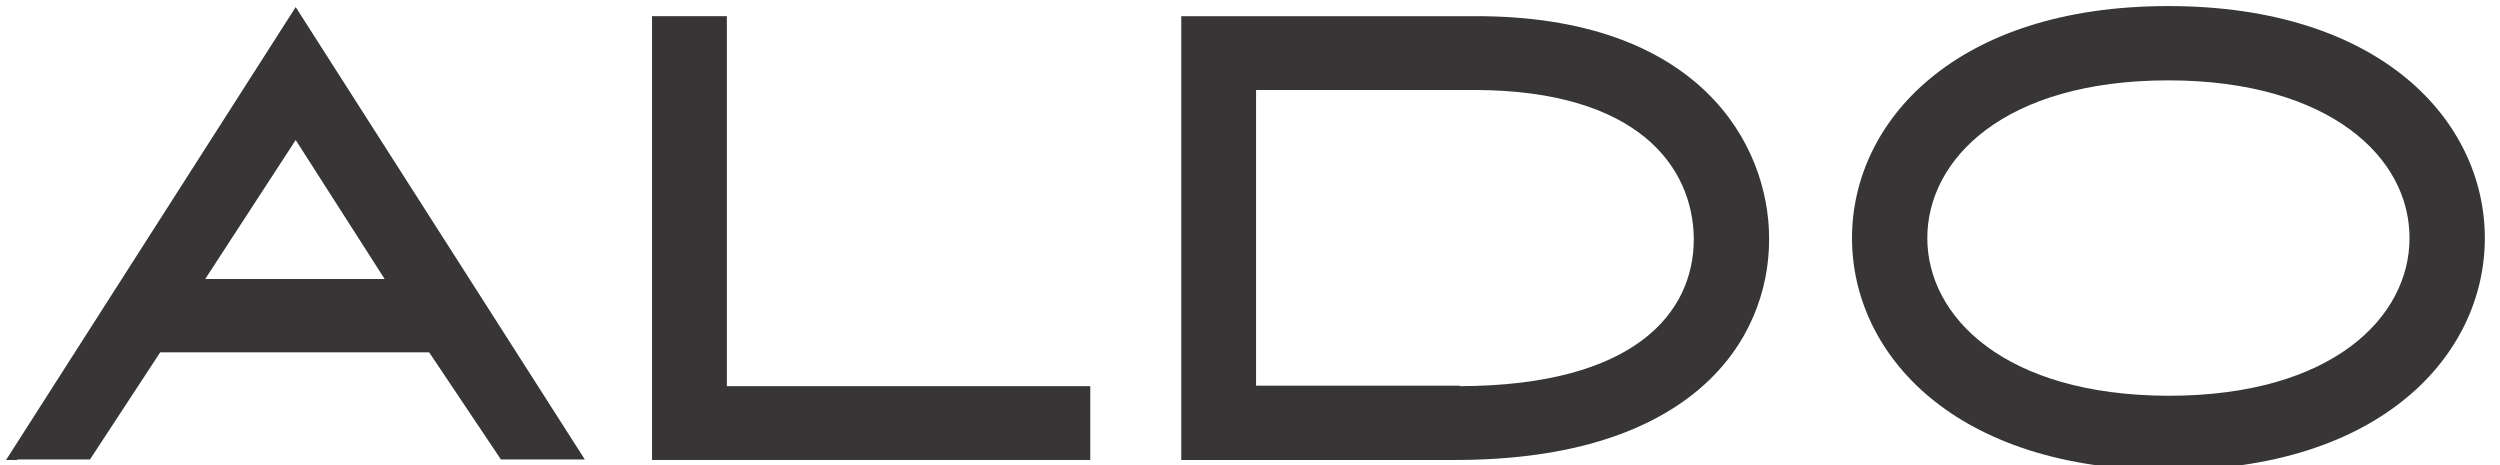
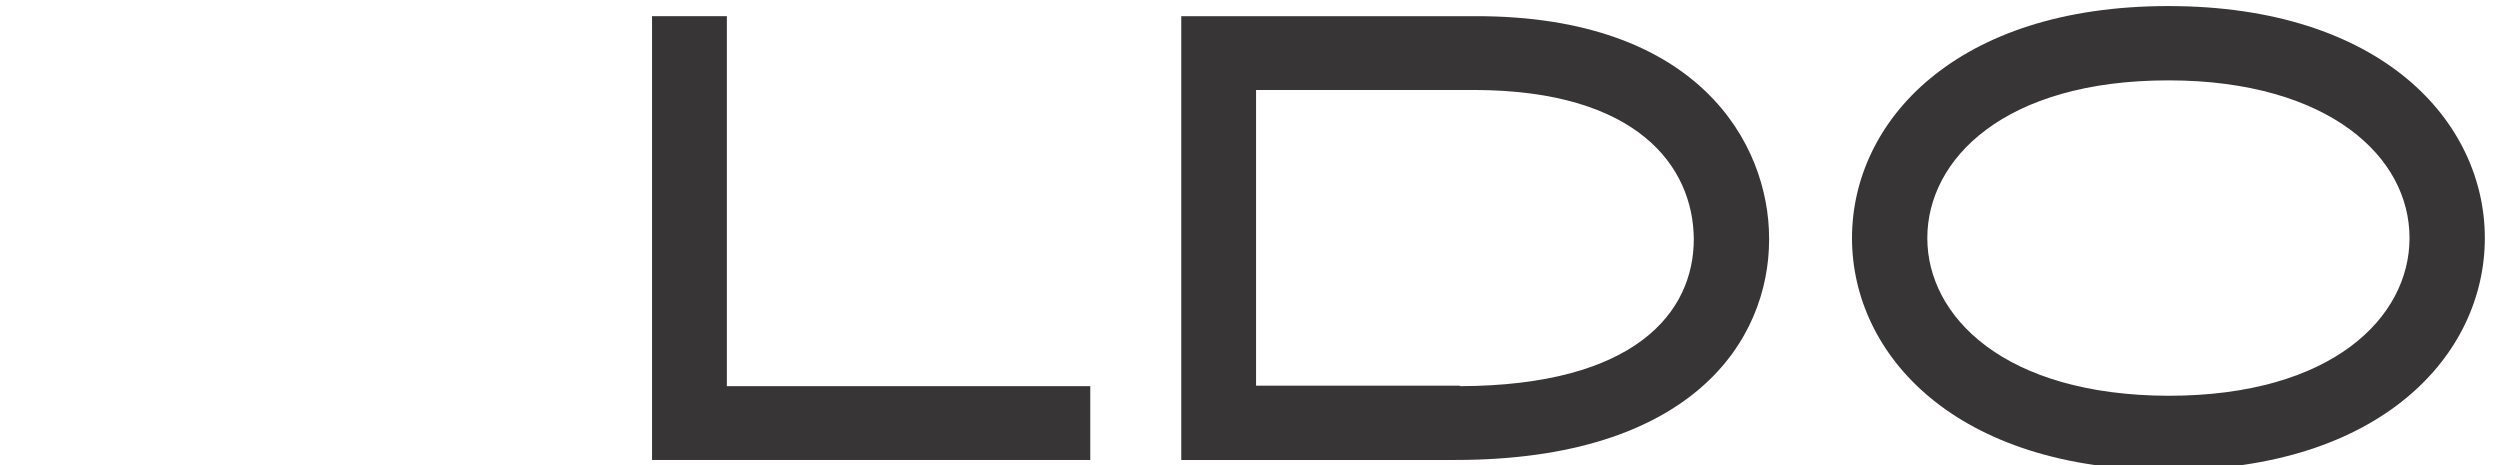
<svg xmlns="http://www.w3.org/2000/svg" id="Layer_1" data-name="Layer 1" version="1.1" viewBox="0 0 494.6 92">
  <defs>
    <style>
      .cls-1 {
        fill: #373535;
        stroke-width: 0px;
      }
    </style>
  </defs>
  <path class="cls-1" d="M129,91V3.2h14.8v73.2h71.9v14.6h-86.7Z" />
  <path class="cls-1" d="M291.8,3.2c44.2-.1,58.2,25.2,58.2,44,0,0,0,.1,0,.2,0,9.9-3.8,20.9-13.5,29.3-9.7,8.4-25.2,14.3-48.6,14.3h-54.2V3.2h58ZM288.8,76.4c34.6-.1,46.3-14.5,46.3-29.1,0-.1,0-.2,0-.2-.2-14-10.9-29.2-43.3-29.3h-43.3v58.5h40.3Z" />
  <path class="cls-1" d="M429,1.2c21,0,36.7,5.7,47.1,14.3,10.4,8.6,15.5,20.1,15.5,31.6,0,11.5-5.1,23-15.5,31.6-10.4,8.6-26,14.3-47.1,14.3h0c-21,0-36.7-5.7-47.1-14.3-10.4-8.6-15.5-20.1-15.5-31.6,0-11.5,5.1-23,15.5-31.6,10.4-8.6,26-14.3,47.1-14.3ZM429,78.3c32.5,0,47.7-15.6,47.7-31.2,0-8-3.9-15.7-11.8-21.5-7.9-5.8-19.9-9.7-35.9-9.7-32.5,0-47.7,15.6-47.7,31.2,0,15.5,15.2,31.1,47.7,31.2Z" />
-   <path class="cls-1" d="M3.4,91H1.2S58.5,1.4,58.5,1.4l57.2,89.5h-16.6l-14.2-21.2H31.7l-13.9,21.2H3.4ZM76.1,55.2l-17.6-27.5-17.9,27.5h35.5Z" />
</svg>